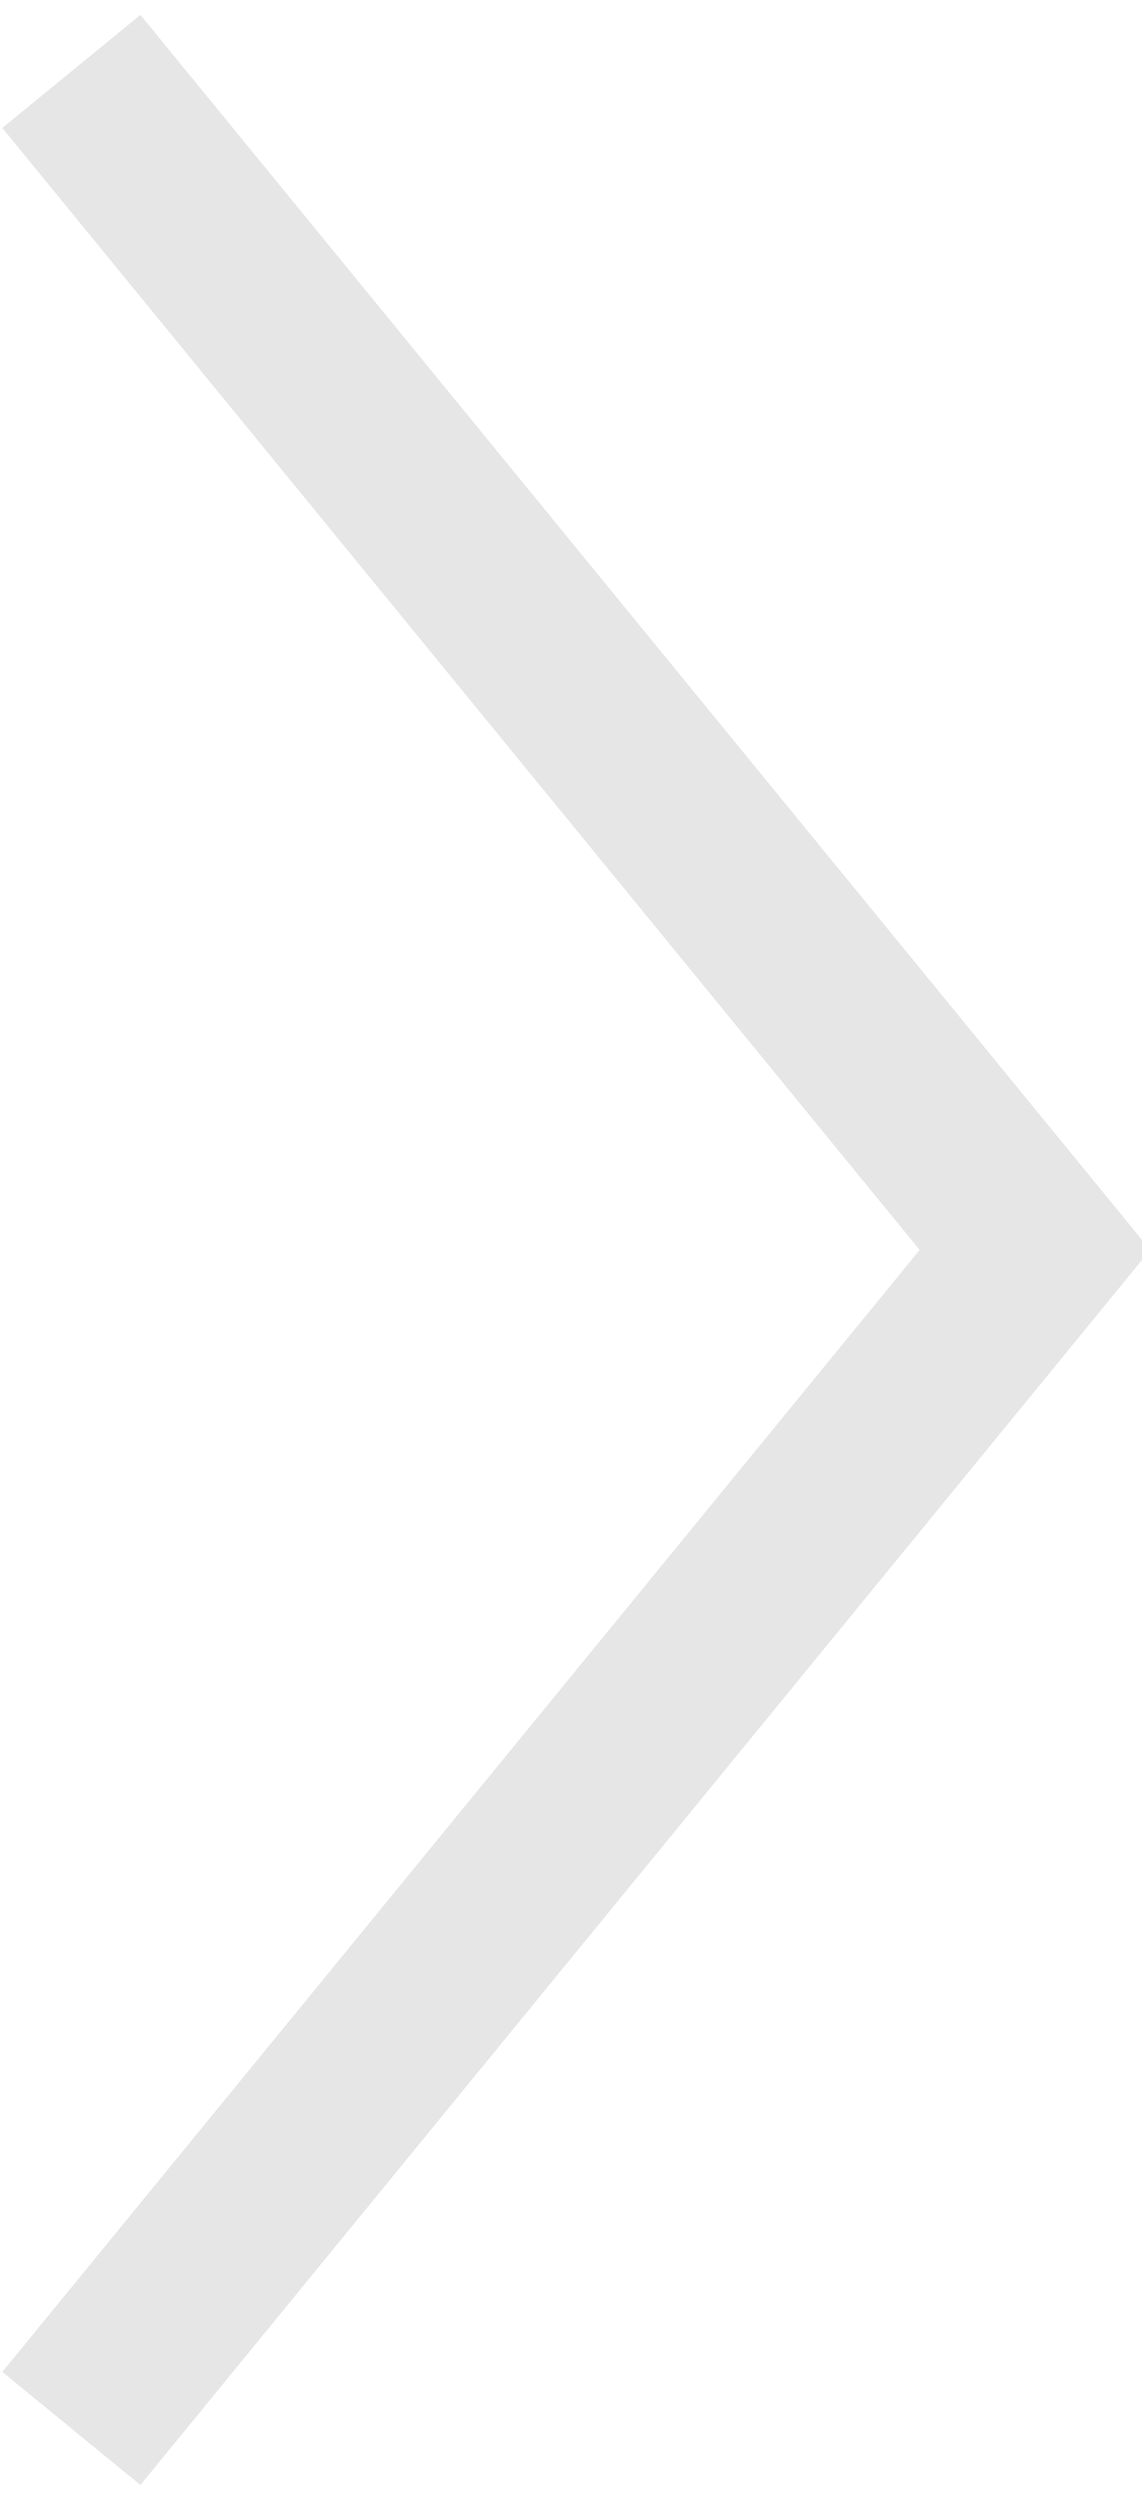
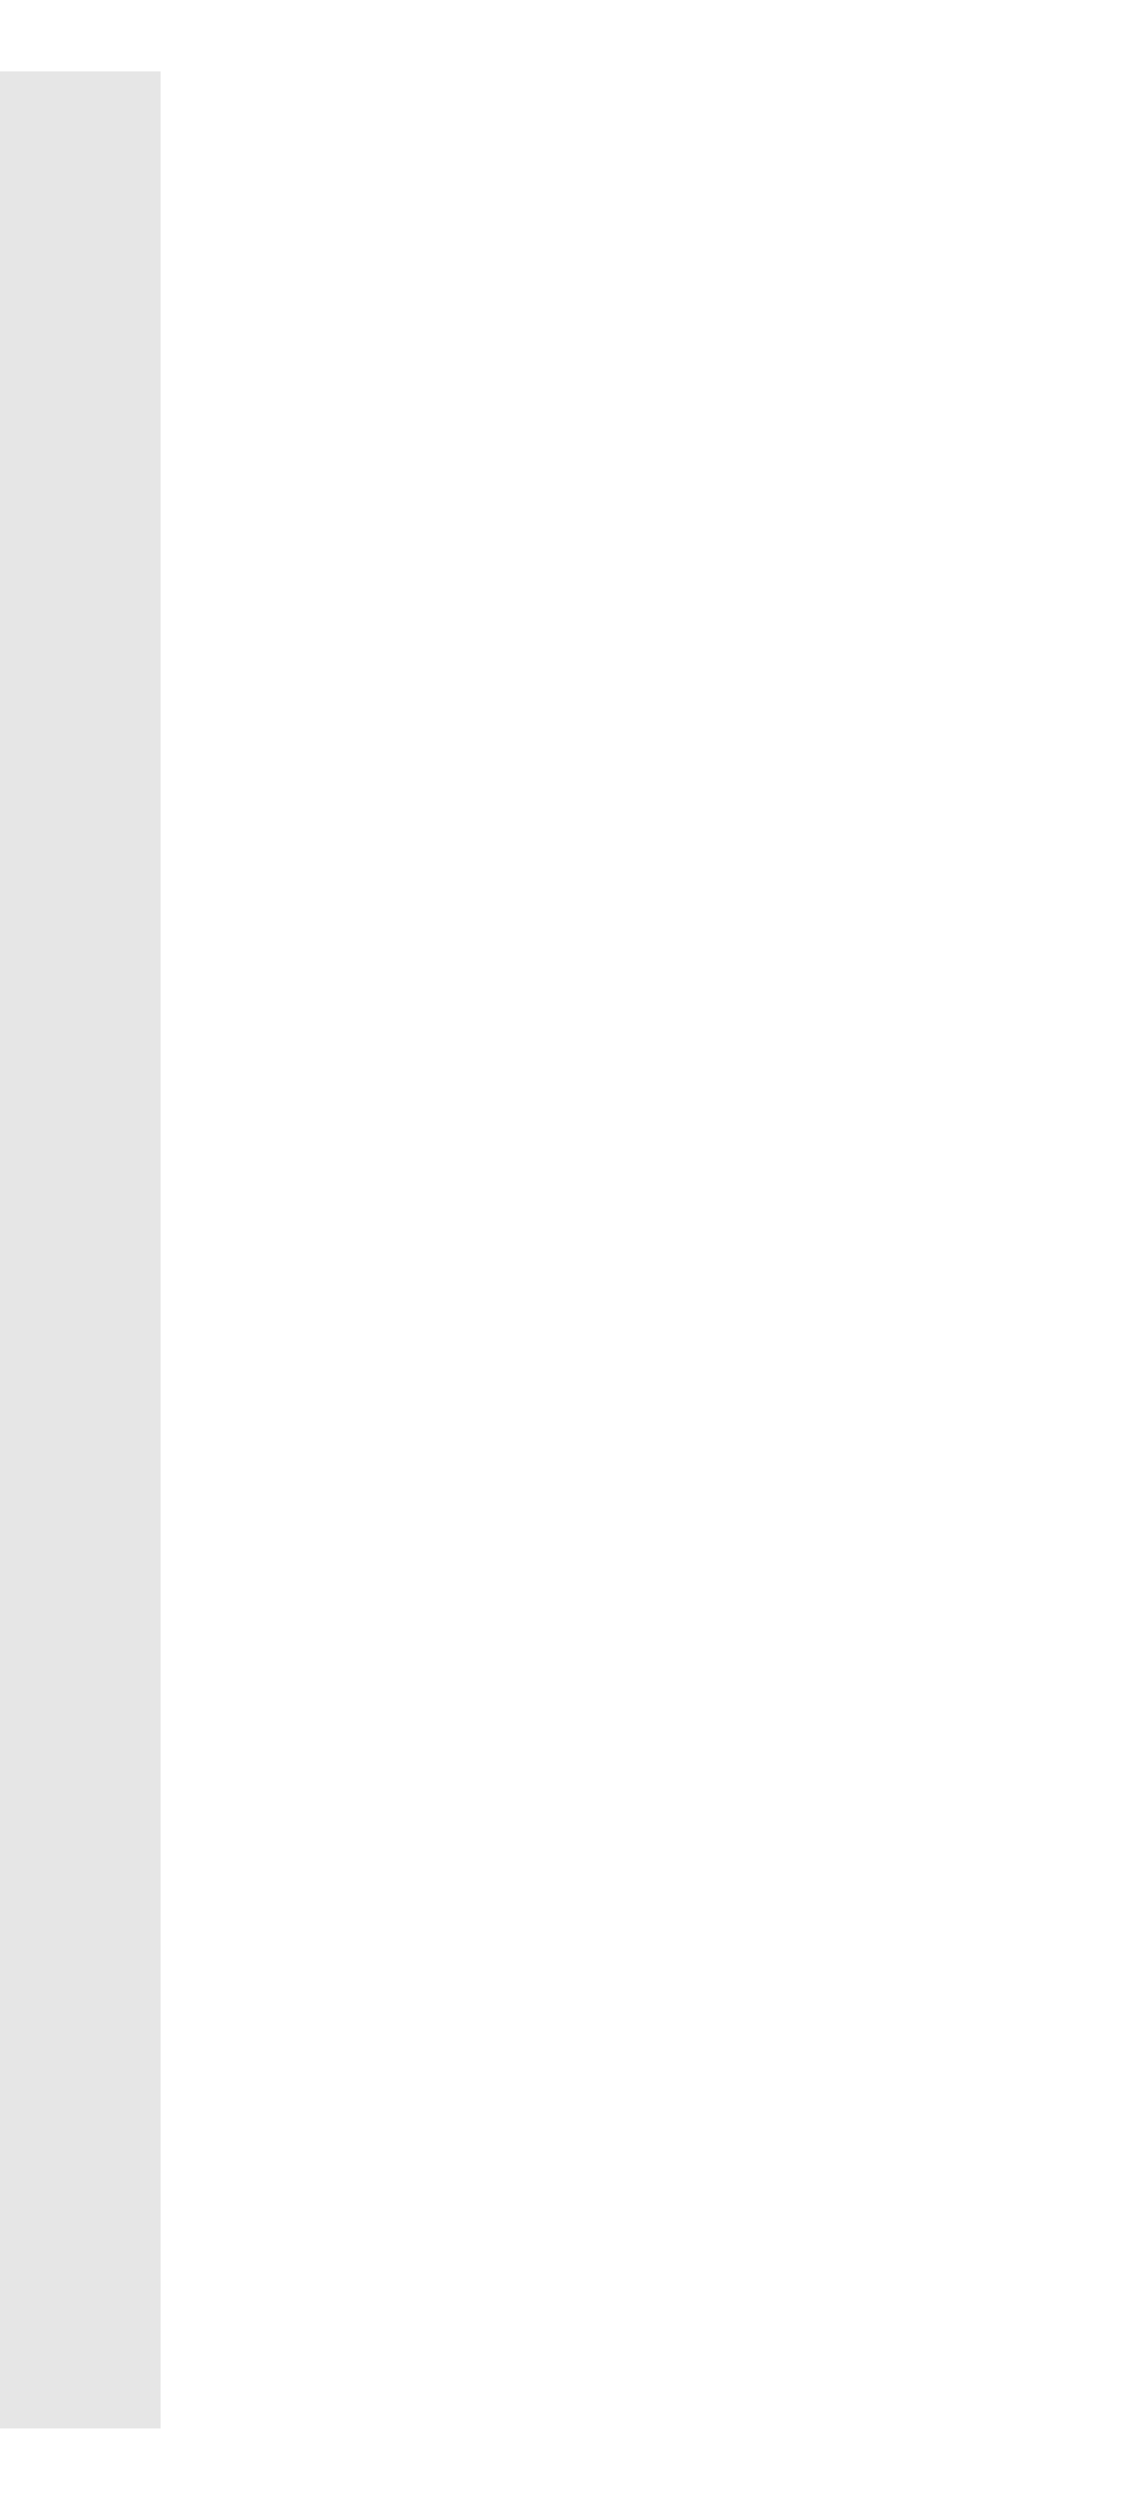
<svg xmlns="http://www.w3.org/2000/svg" width="32" height="70" viewBox="0 0 32 70">
-   <path fill="none" stroke="#ACACAC" stroke-miterlimit="10" stroke-opacity=".3" stroke-width="5" d="M2 2l27 33L2 68" />
+   <path fill="none" stroke="#ACACAC" stroke-miterlimit="10" stroke-opacity=".3" stroke-width="5" d="M2 2L2 68" />
</svg>